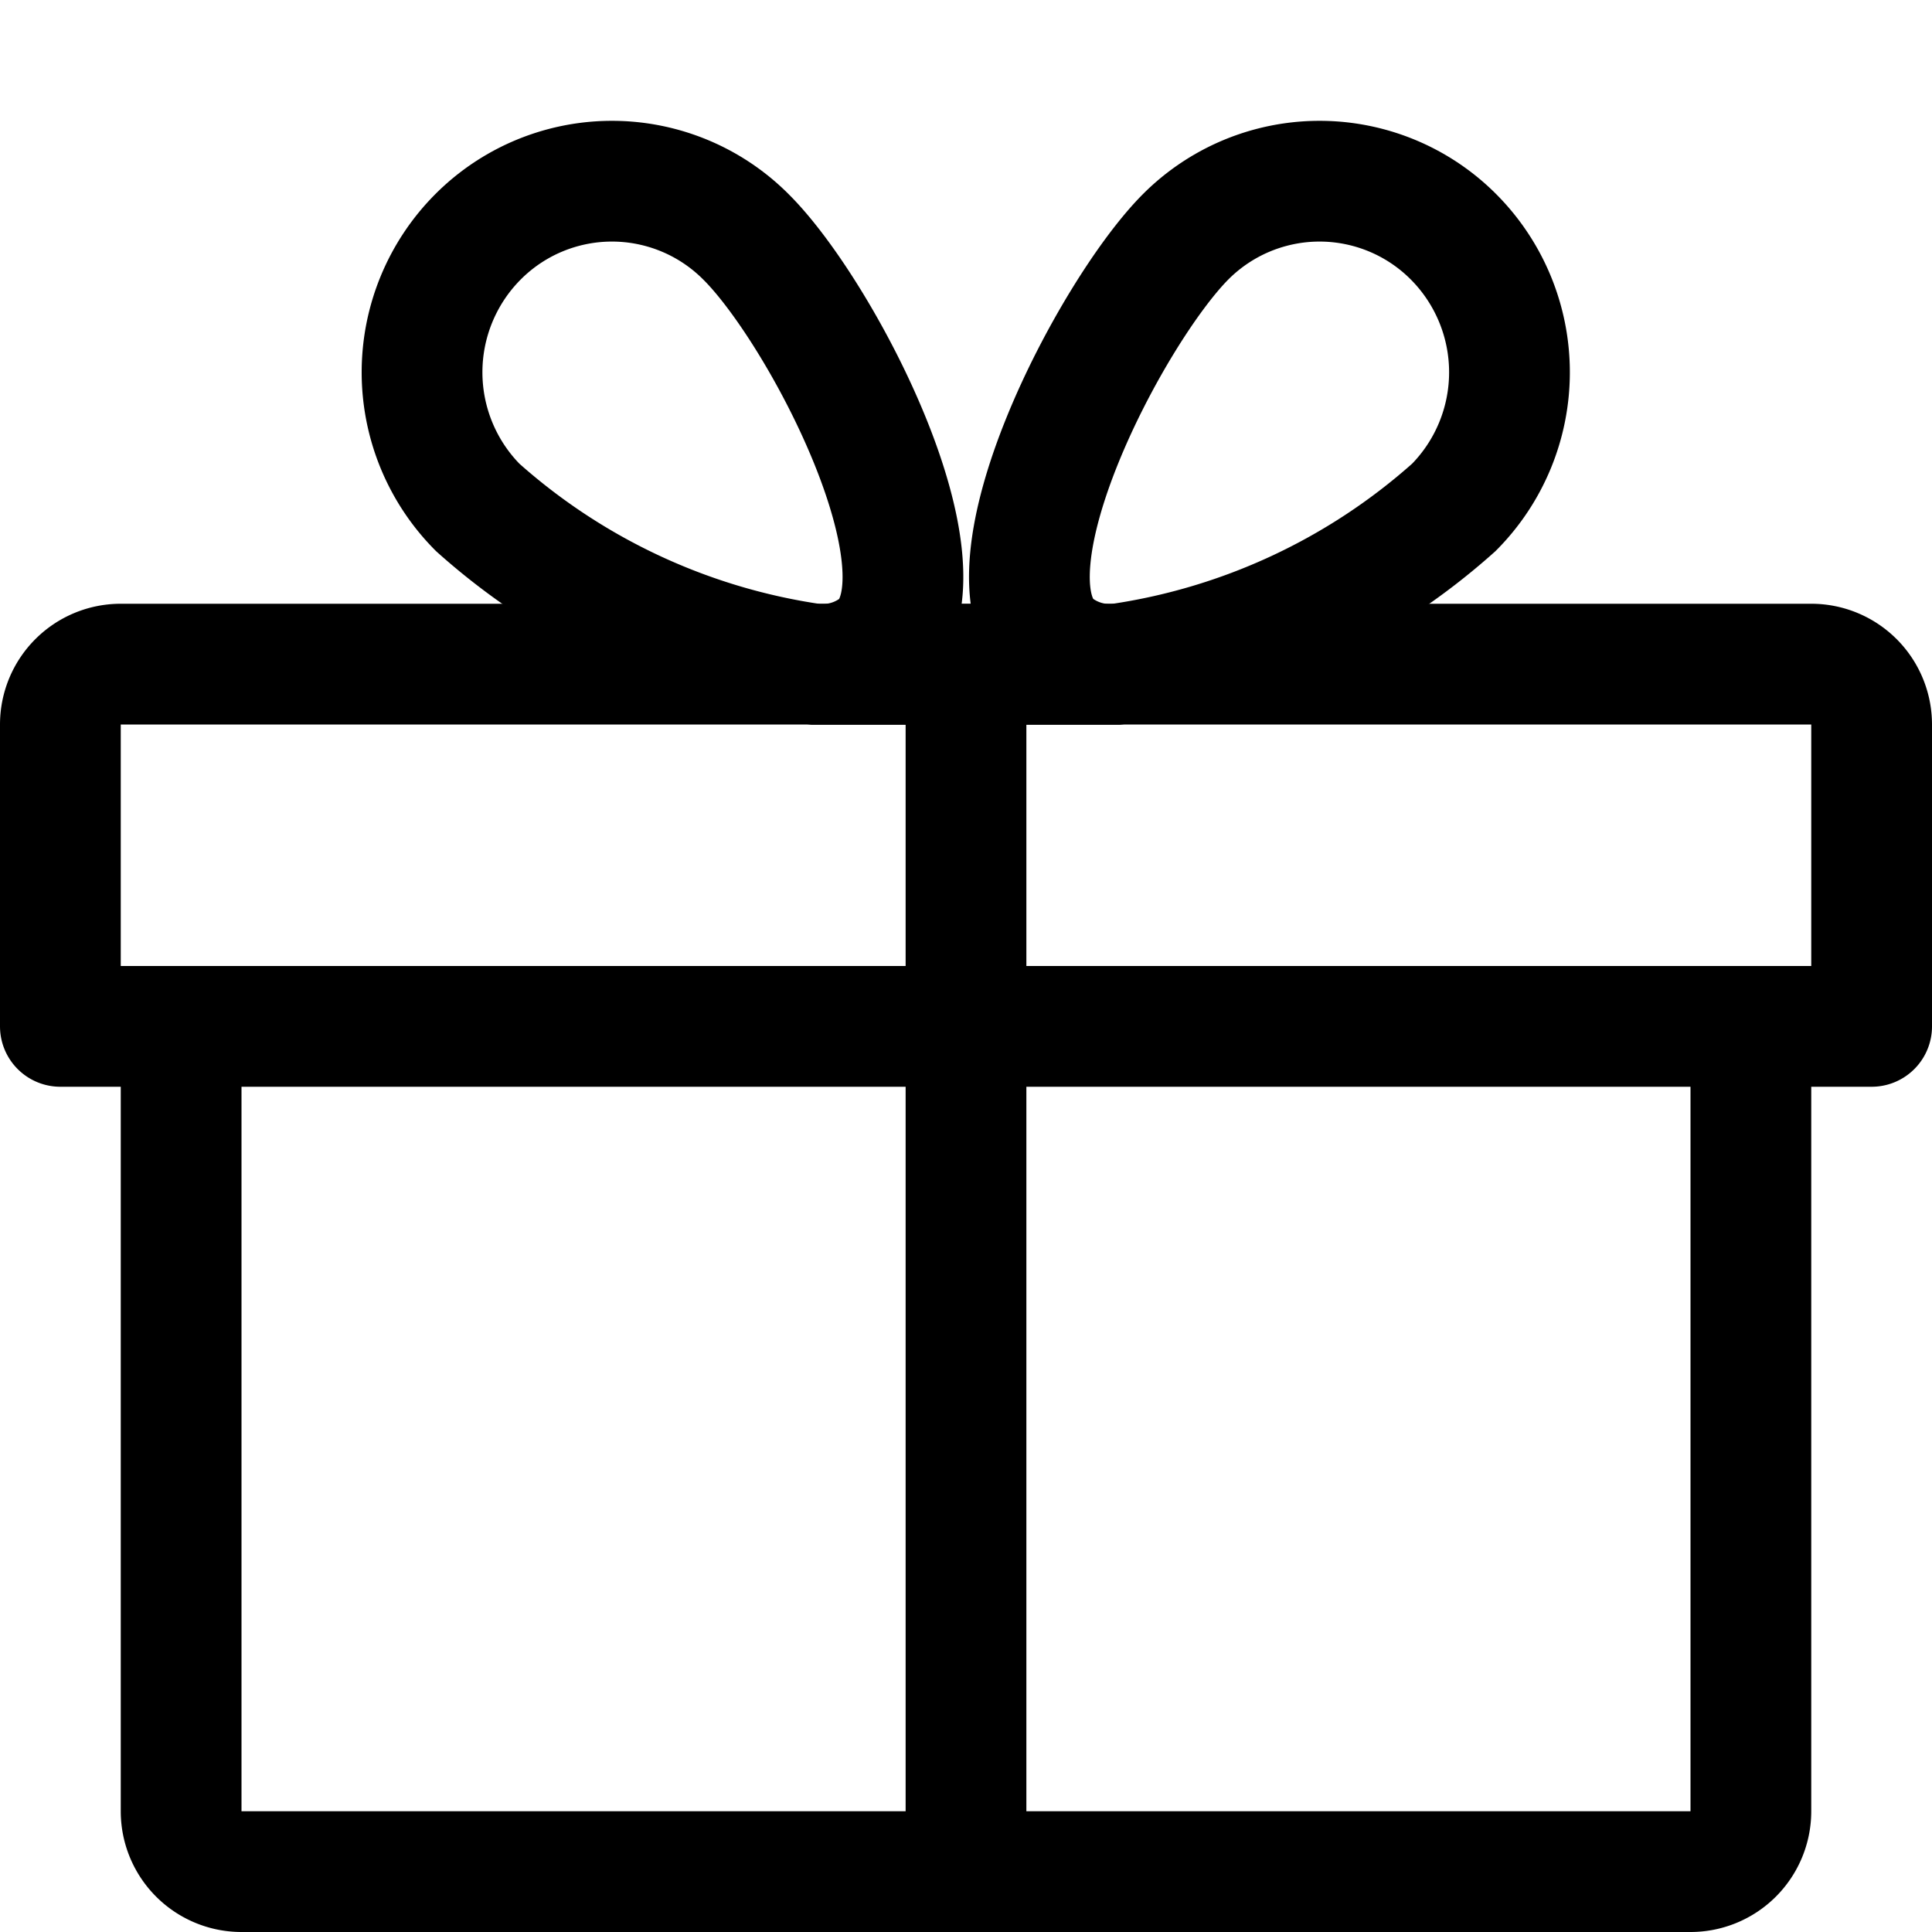
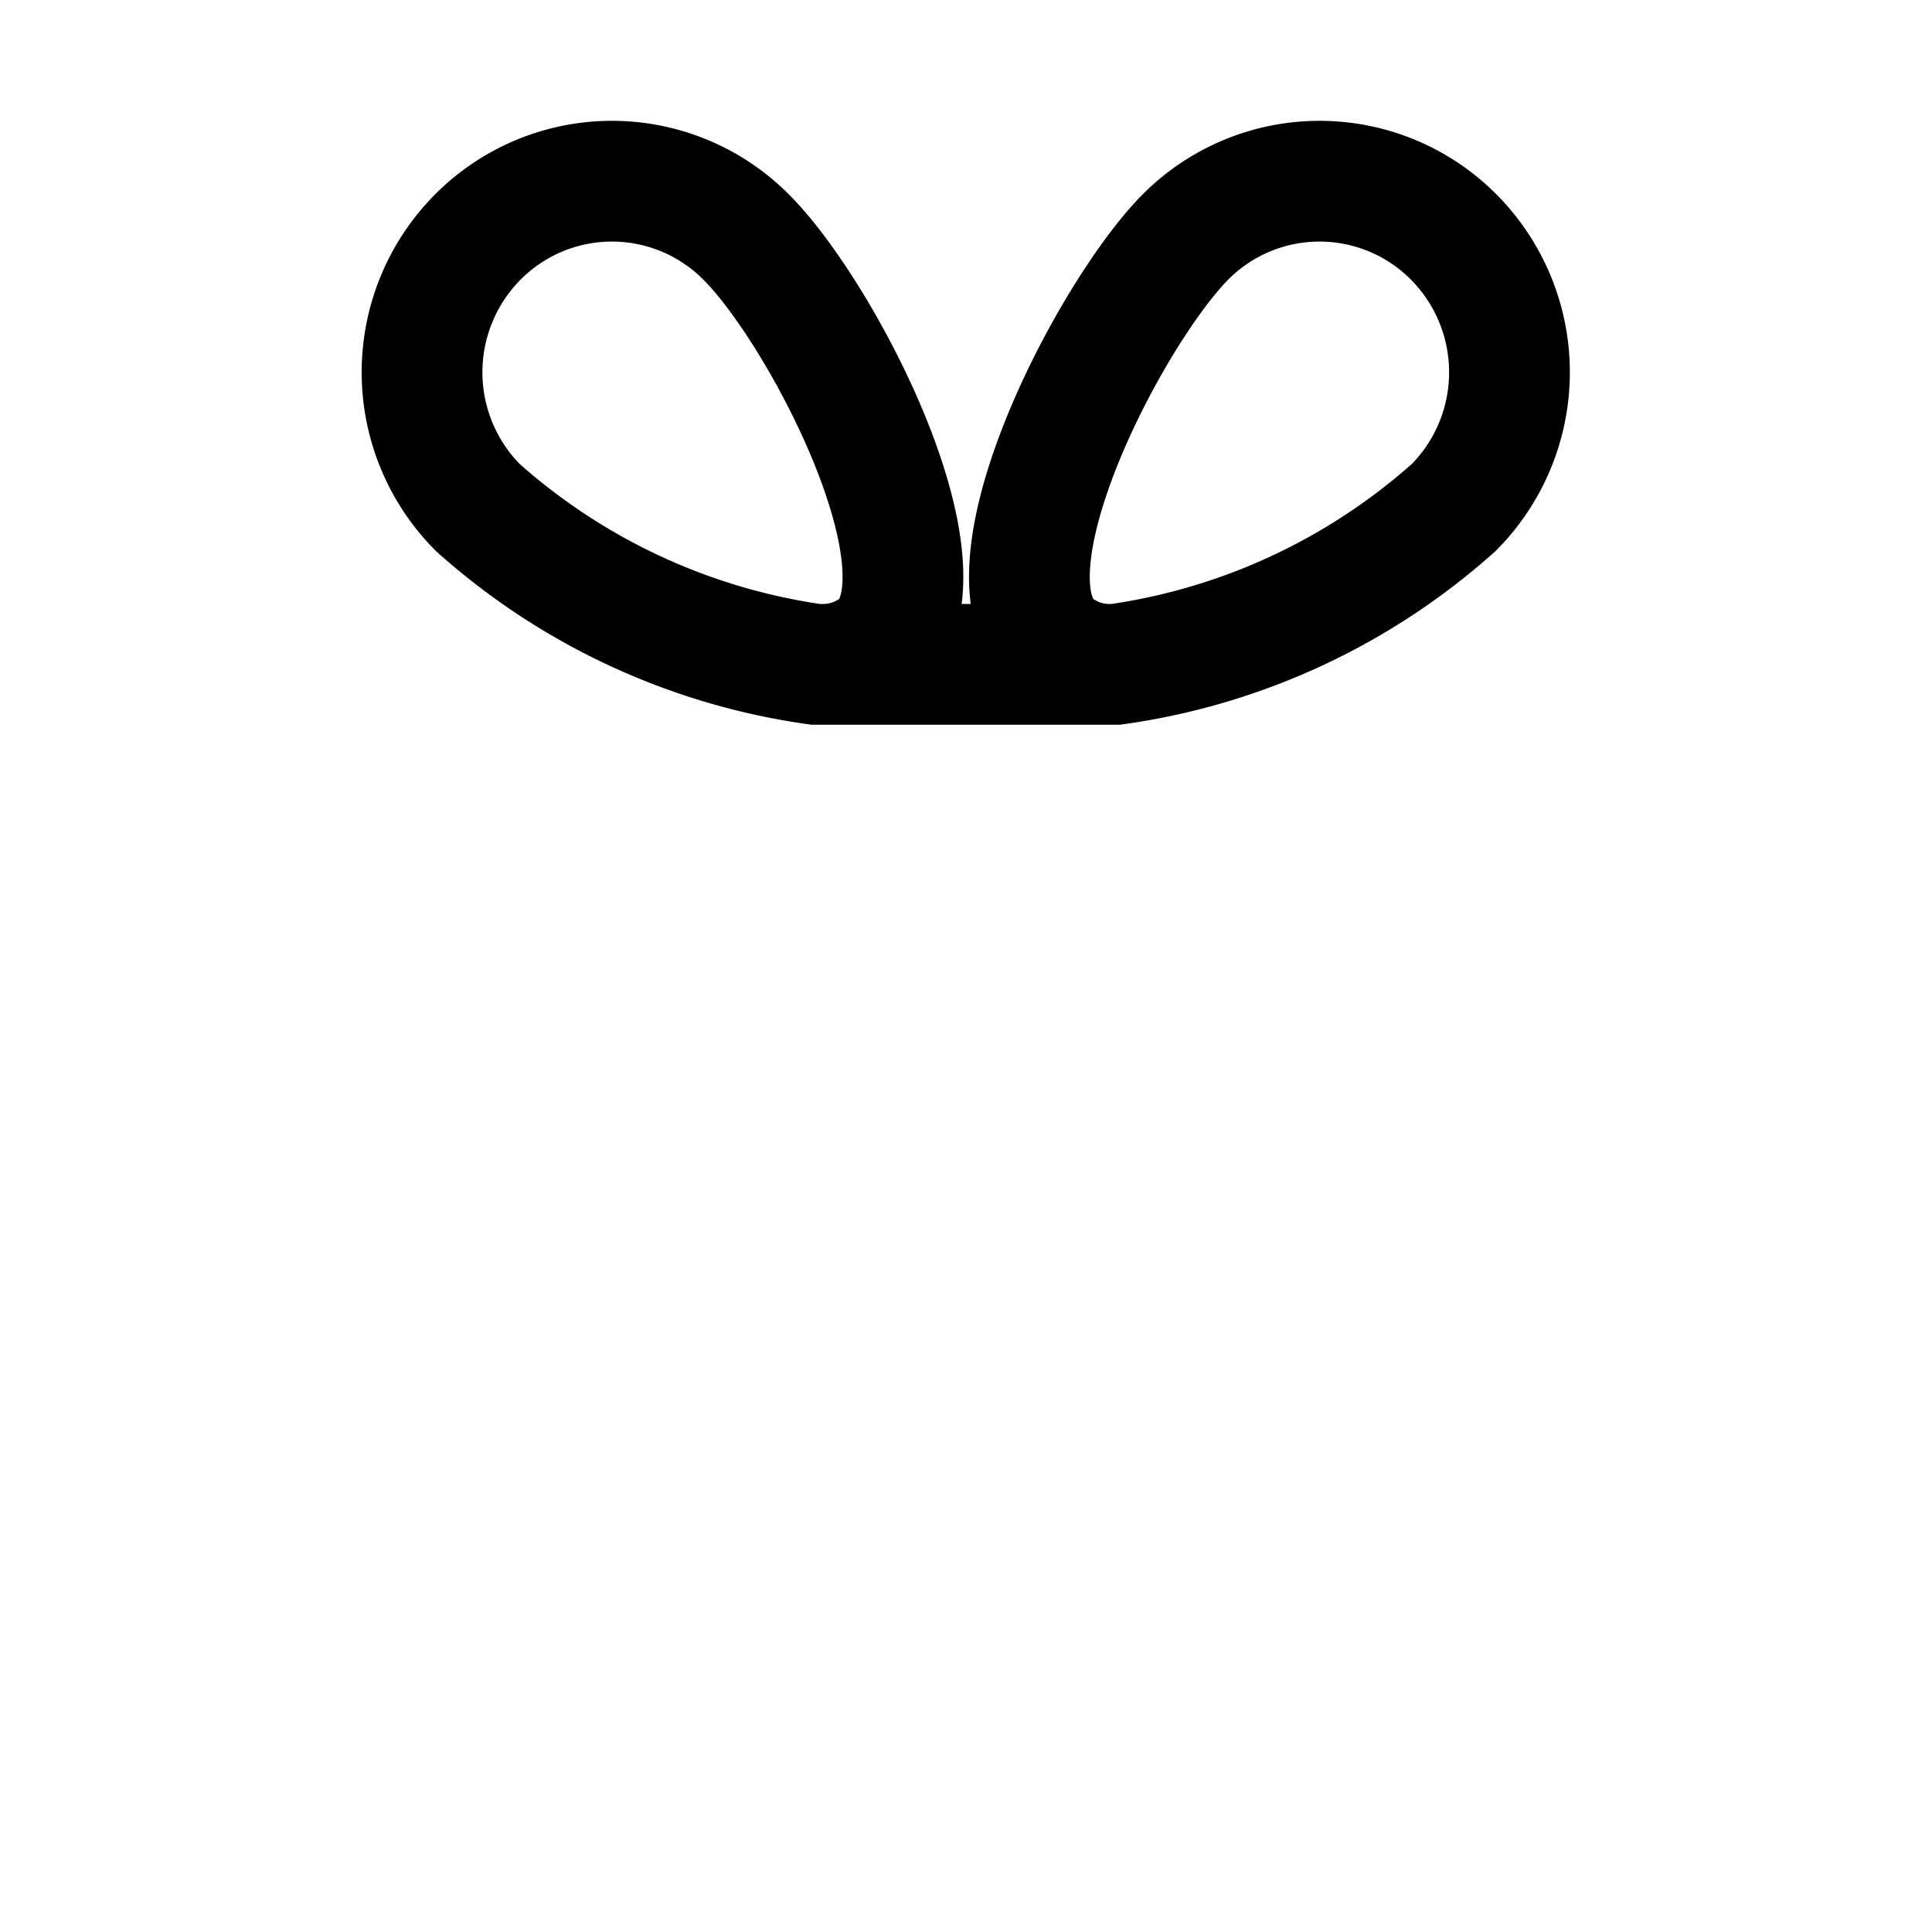
<svg xmlns="http://www.w3.org/2000/svg" viewBox="0 0 16 16">
  <title>gift-box</title>
  <g>
-     <path d="M1,5.5H15a.5.5,0,0,1,.5.5V8.5a0,0,0,0,1,0,0H.5a0,0,0,0,1,0,0V6A.5.5,0,0,1,1,5.5Z" fill="none" stroke="#000" stroke-linecap="round" stroke-linejoin="round" />
-     <path d="M14.5,8.5V15a.5.5,0,0,1-.5.5H2a.5.5,0,0,1-.5-.5V8.5" fill="none" stroke="#000" stroke-miterlimit="10" />
-     <line x1="8" y1="5.5" x2="8" y2="15.5" fill="none" stroke="#000" stroke-miterlimit="10" />
    <path d="M9.244,5.5a.737.737,0,0,1-.54-.18c-.614-.618.5-2.738,1.112-3.356a1.566,1.566,0,0,1,2.224,0,1.589,1.589,0,0,1,0,2.238,5.314,5.314,0,0,1-2.8,1.3H6.756a5.314,5.314,0,0,1-2.8-1.3,1.589,1.589,0,0,1,0-2.238,1.566,1.566,0,0,1,2.224,0C6.8,2.581,7.911,4.7,7.3,5.32a.737.737,0,0,1-.54.18" fill="none" stroke="#000" stroke-miterlimit="10" />
  </g>
</svg>